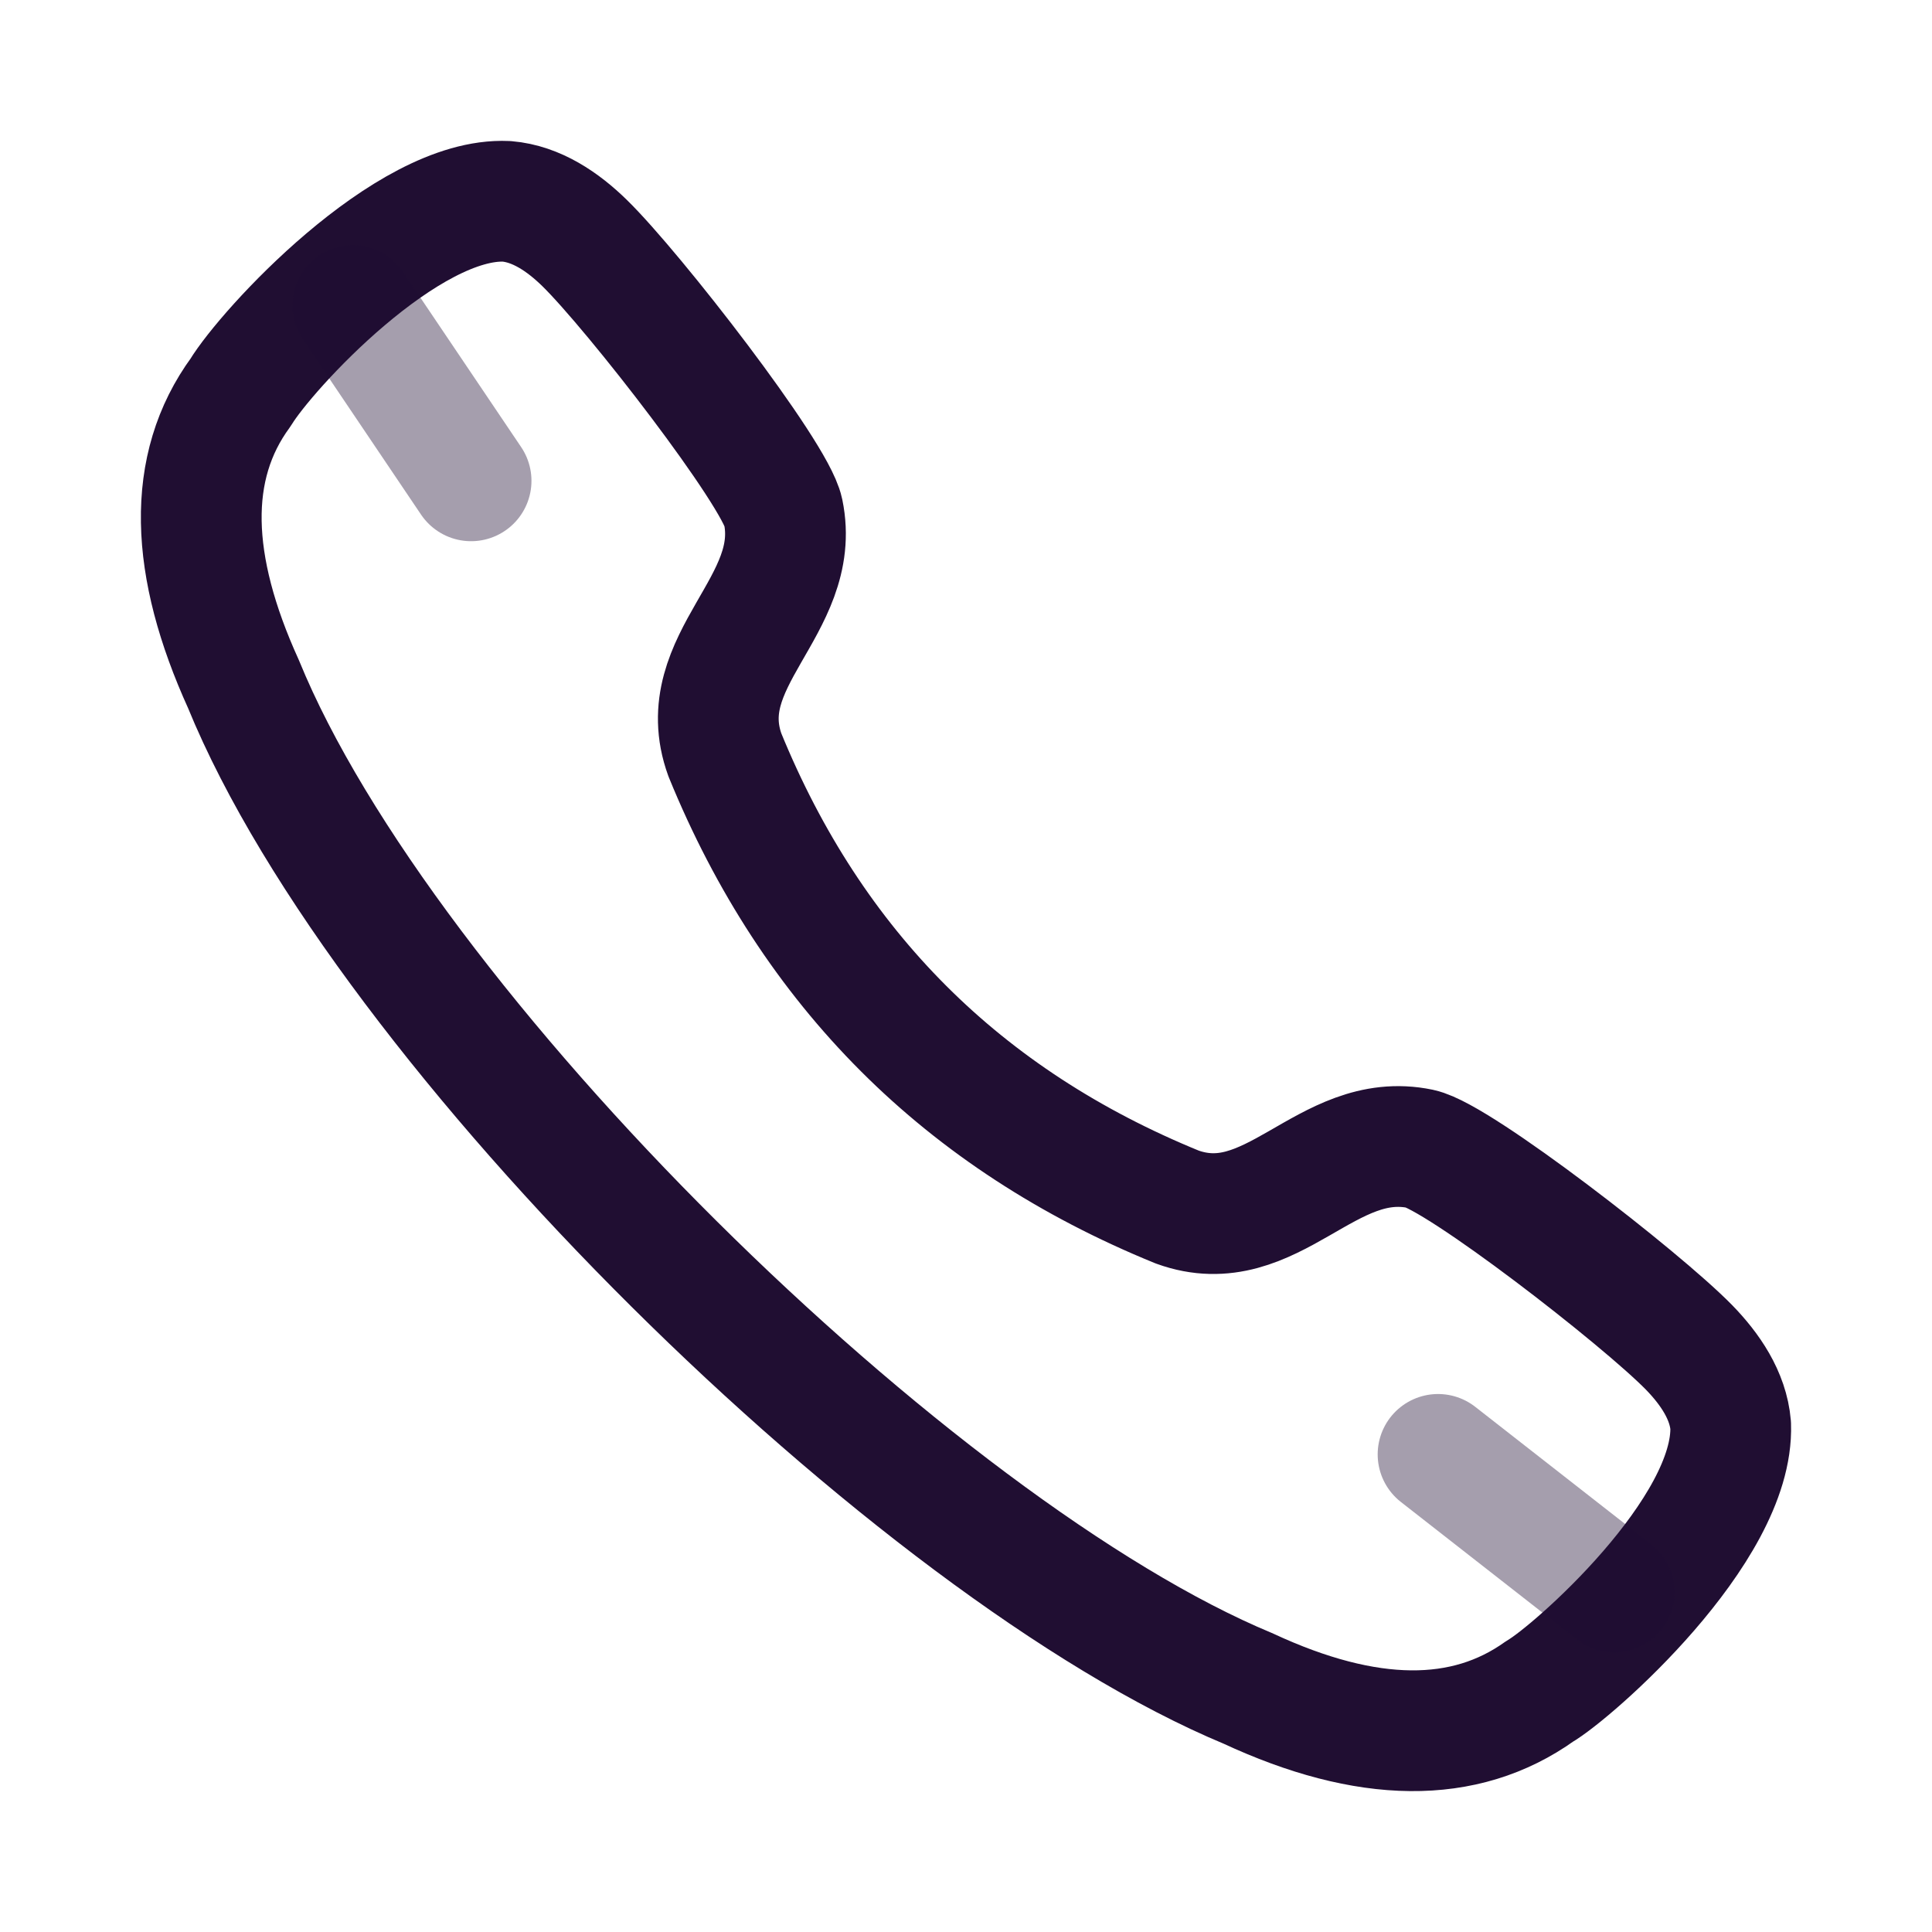
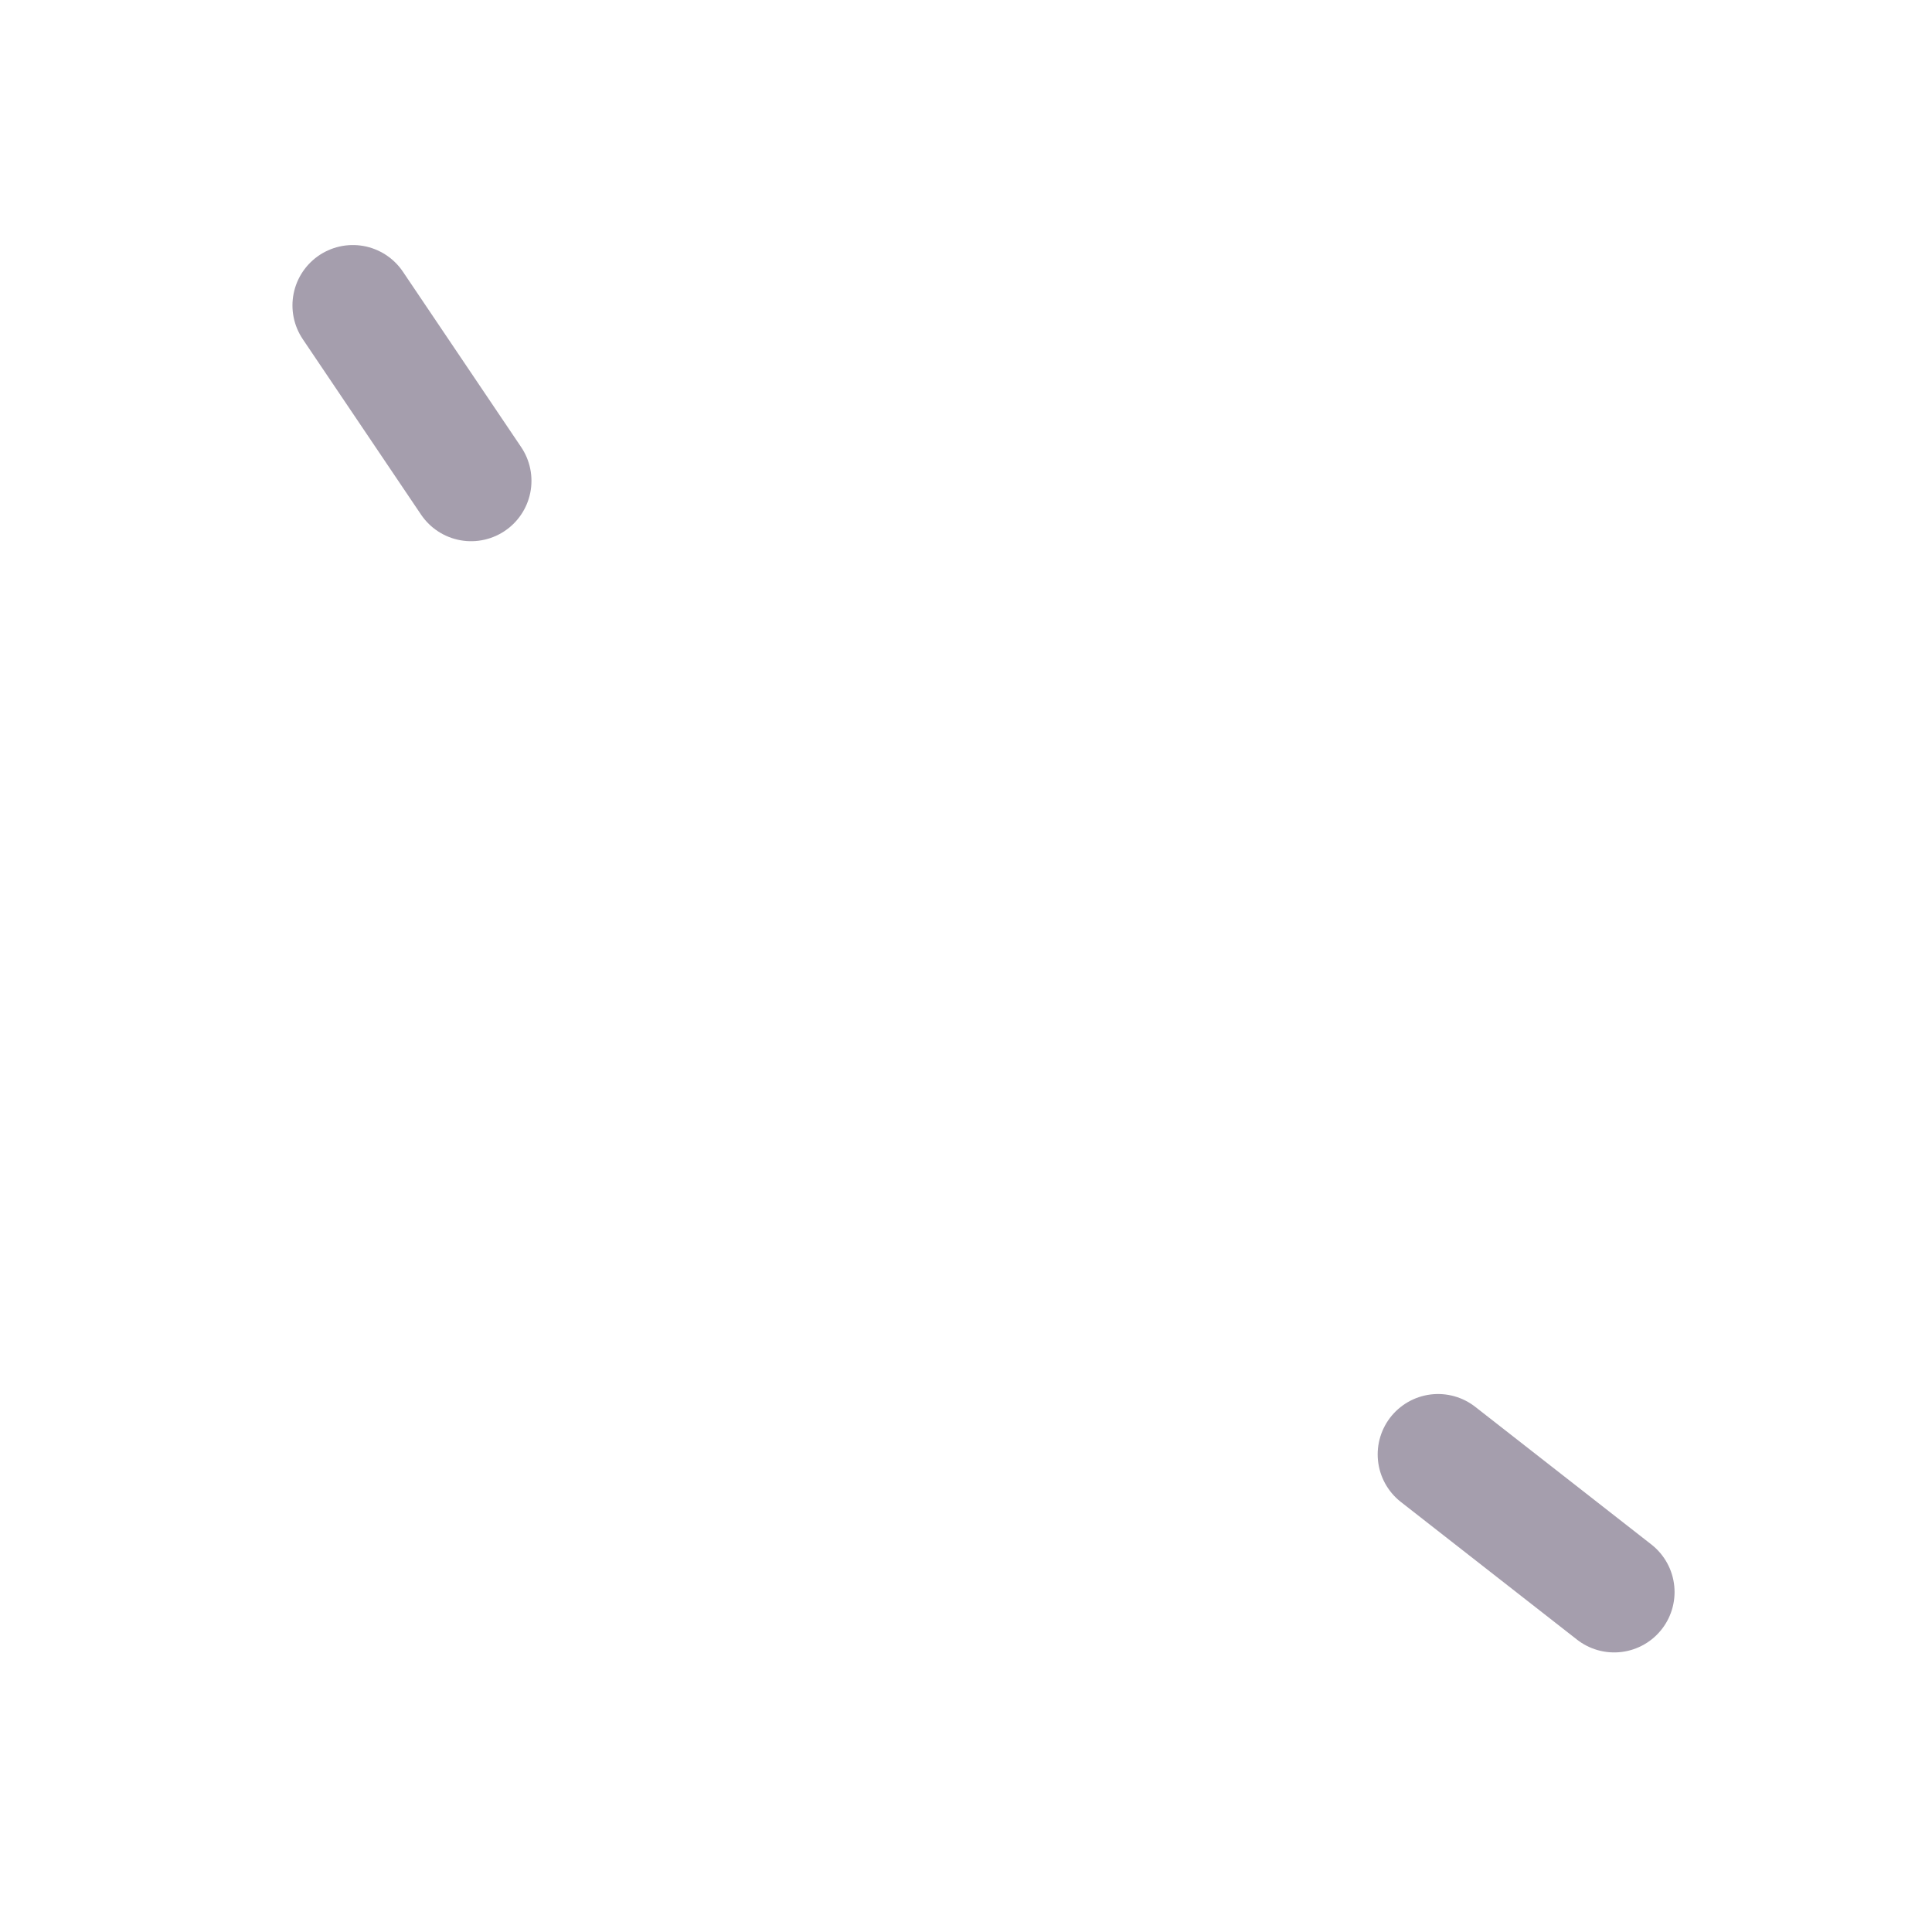
<svg xmlns="http://www.w3.org/2000/svg" width="24" height="24" viewBox="0 0 24 24" fill="none">
-   <path fill-rule="evenodd" clip-rule="evenodd" d="M2.99 4.873C3.307 4.349 5.05 2.444 6.293 2.501C6.665 2.532 6.994 2.757 7.261 3.018C7.874 3.617 9.629 5.881 9.729 6.358C9.971 7.526 8.578 8.2 9.005 9.378C10.091 12.037 11.963 13.909 14.623 14.994C15.8 15.421 16.474 14.028 17.643 14.271C18.118 14.371 20.384 16.126 20.983 16.739C21.242 17.005 21.468 17.335 21.499 17.706C21.545 19.016 19.522 20.783 19.128 21.009C18.197 21.675 16.983 21.663 15.504 20.975C11.374 19.257 4.774 12.782 3.024 8.497C2.355 7.025 2.308 5.803 2.99 4.873Z" stroke="#200E32" stroke-width="1.5" stroke-linecap="round" stroke-linejoin="round" />
  <path opacity="0.4" d="M4.383 3.794L5.852 5.973" stroke="#200E32" stroke-width="1.5" stroke-linecap="round" stroke-linejoin="round" />
  <path opacity="0.4" d="M17.864 18.067L20.052 19.777" stroke="#200E32" stroke-width="1.5" stroke-linecap="round" stroke-linejoin="round" />
</svg>